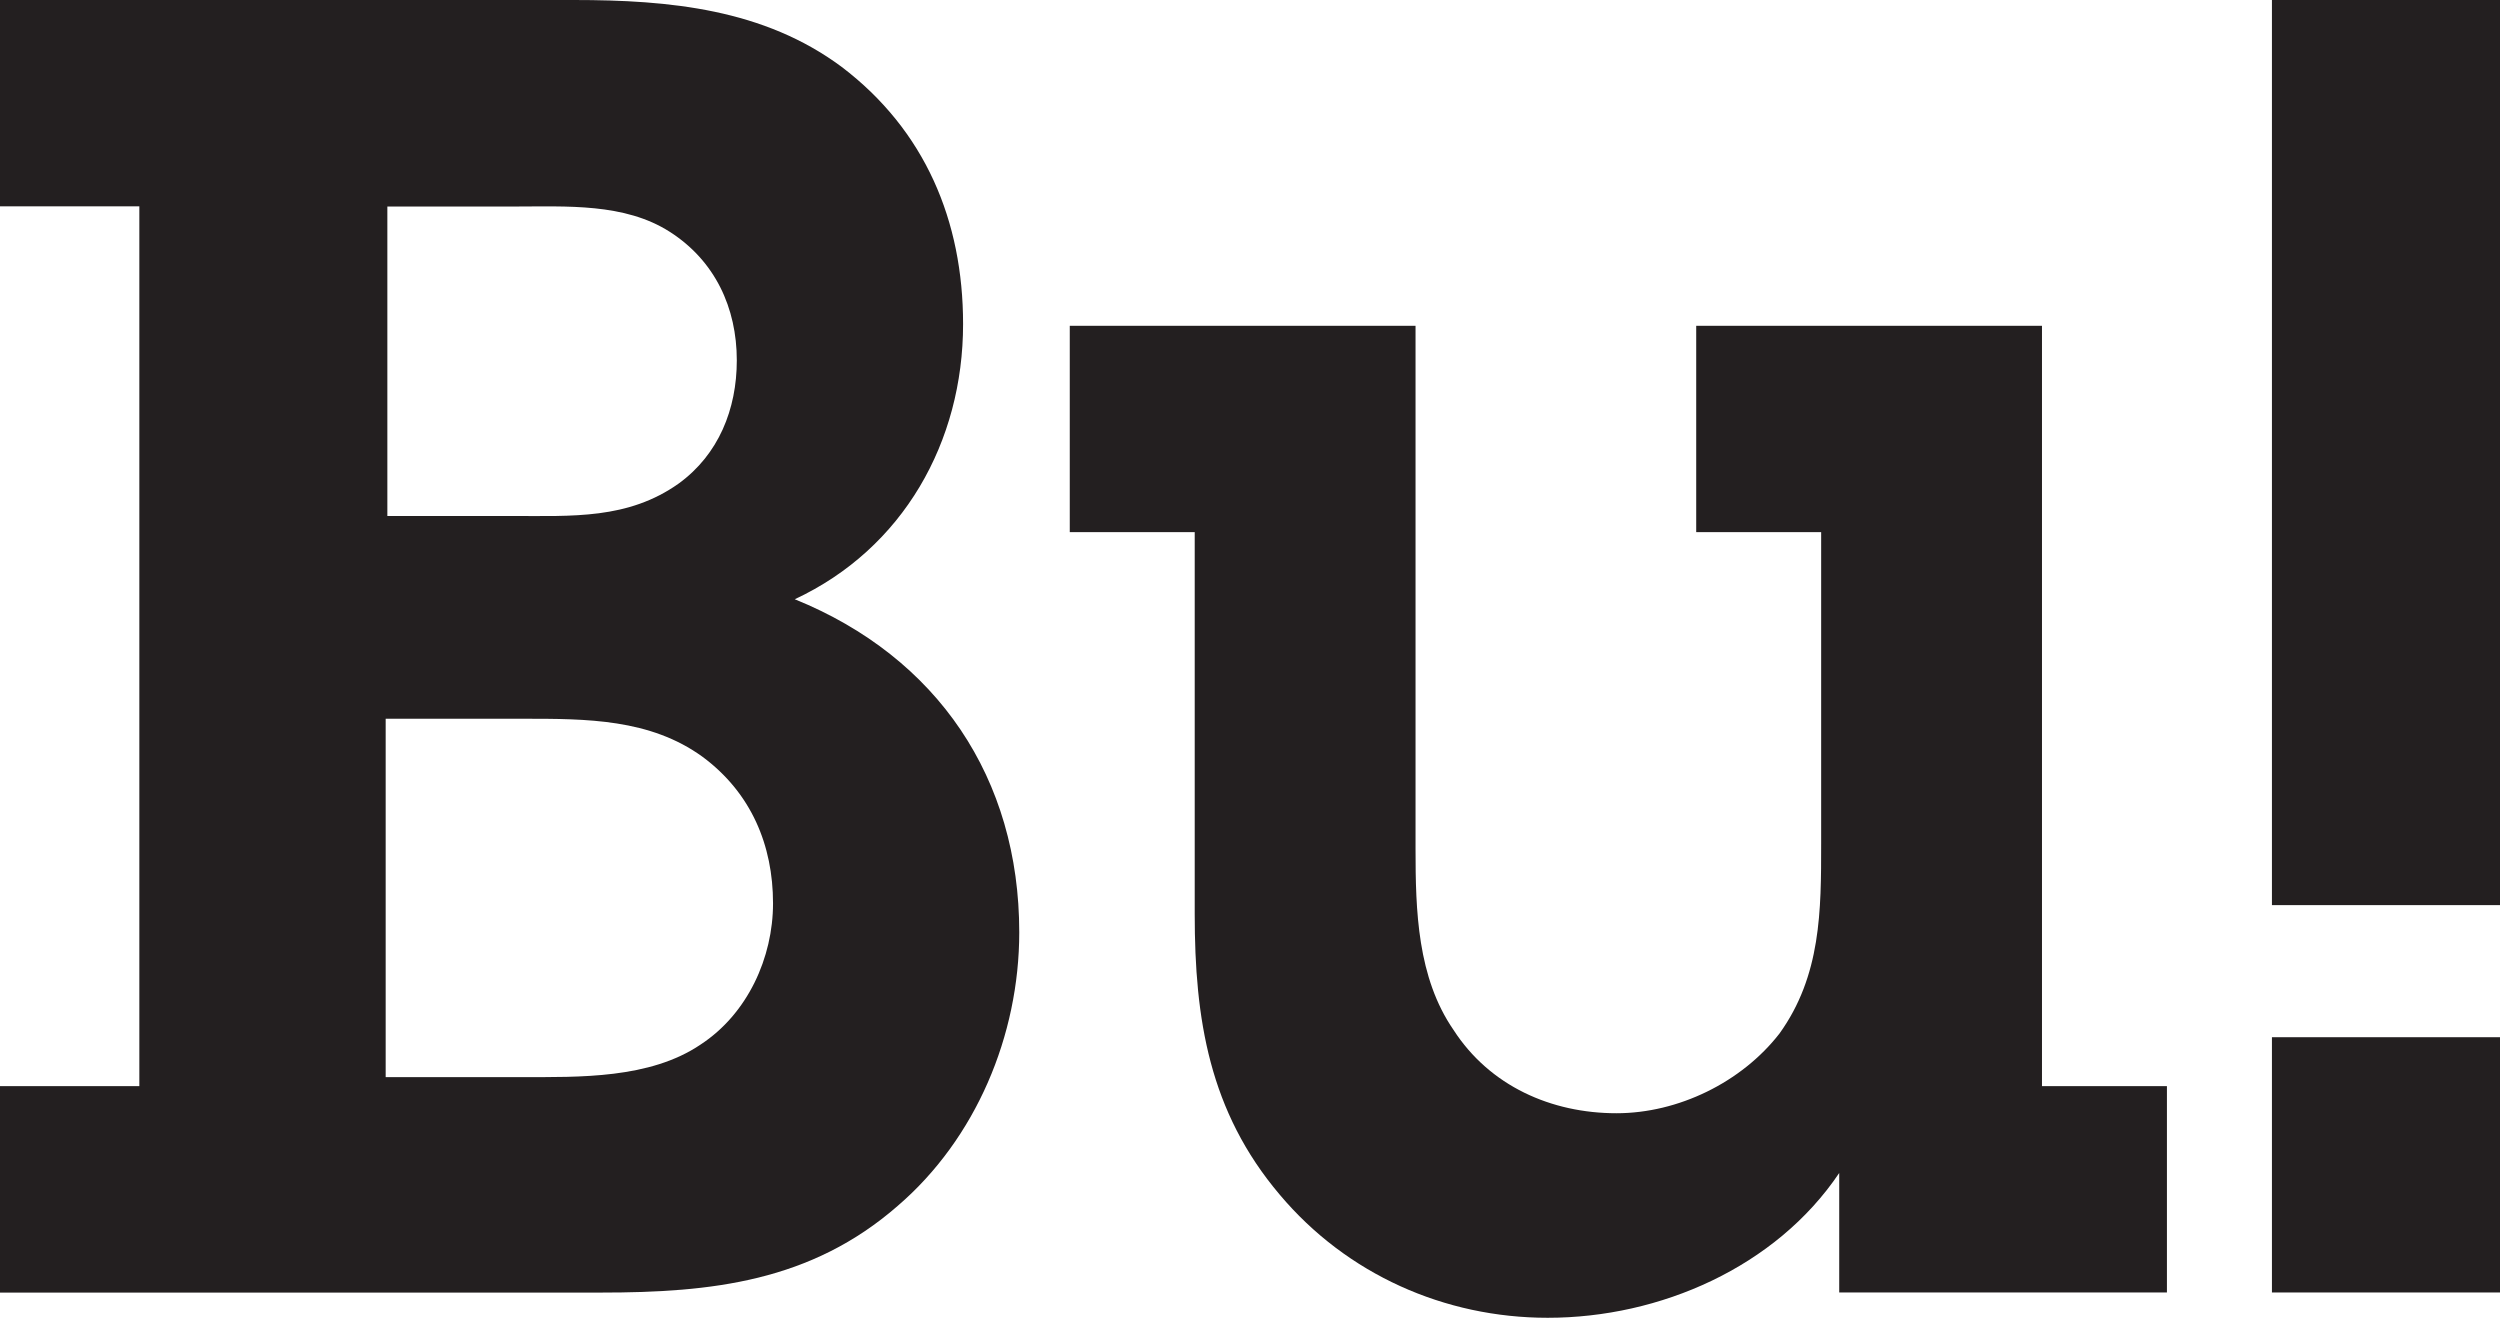
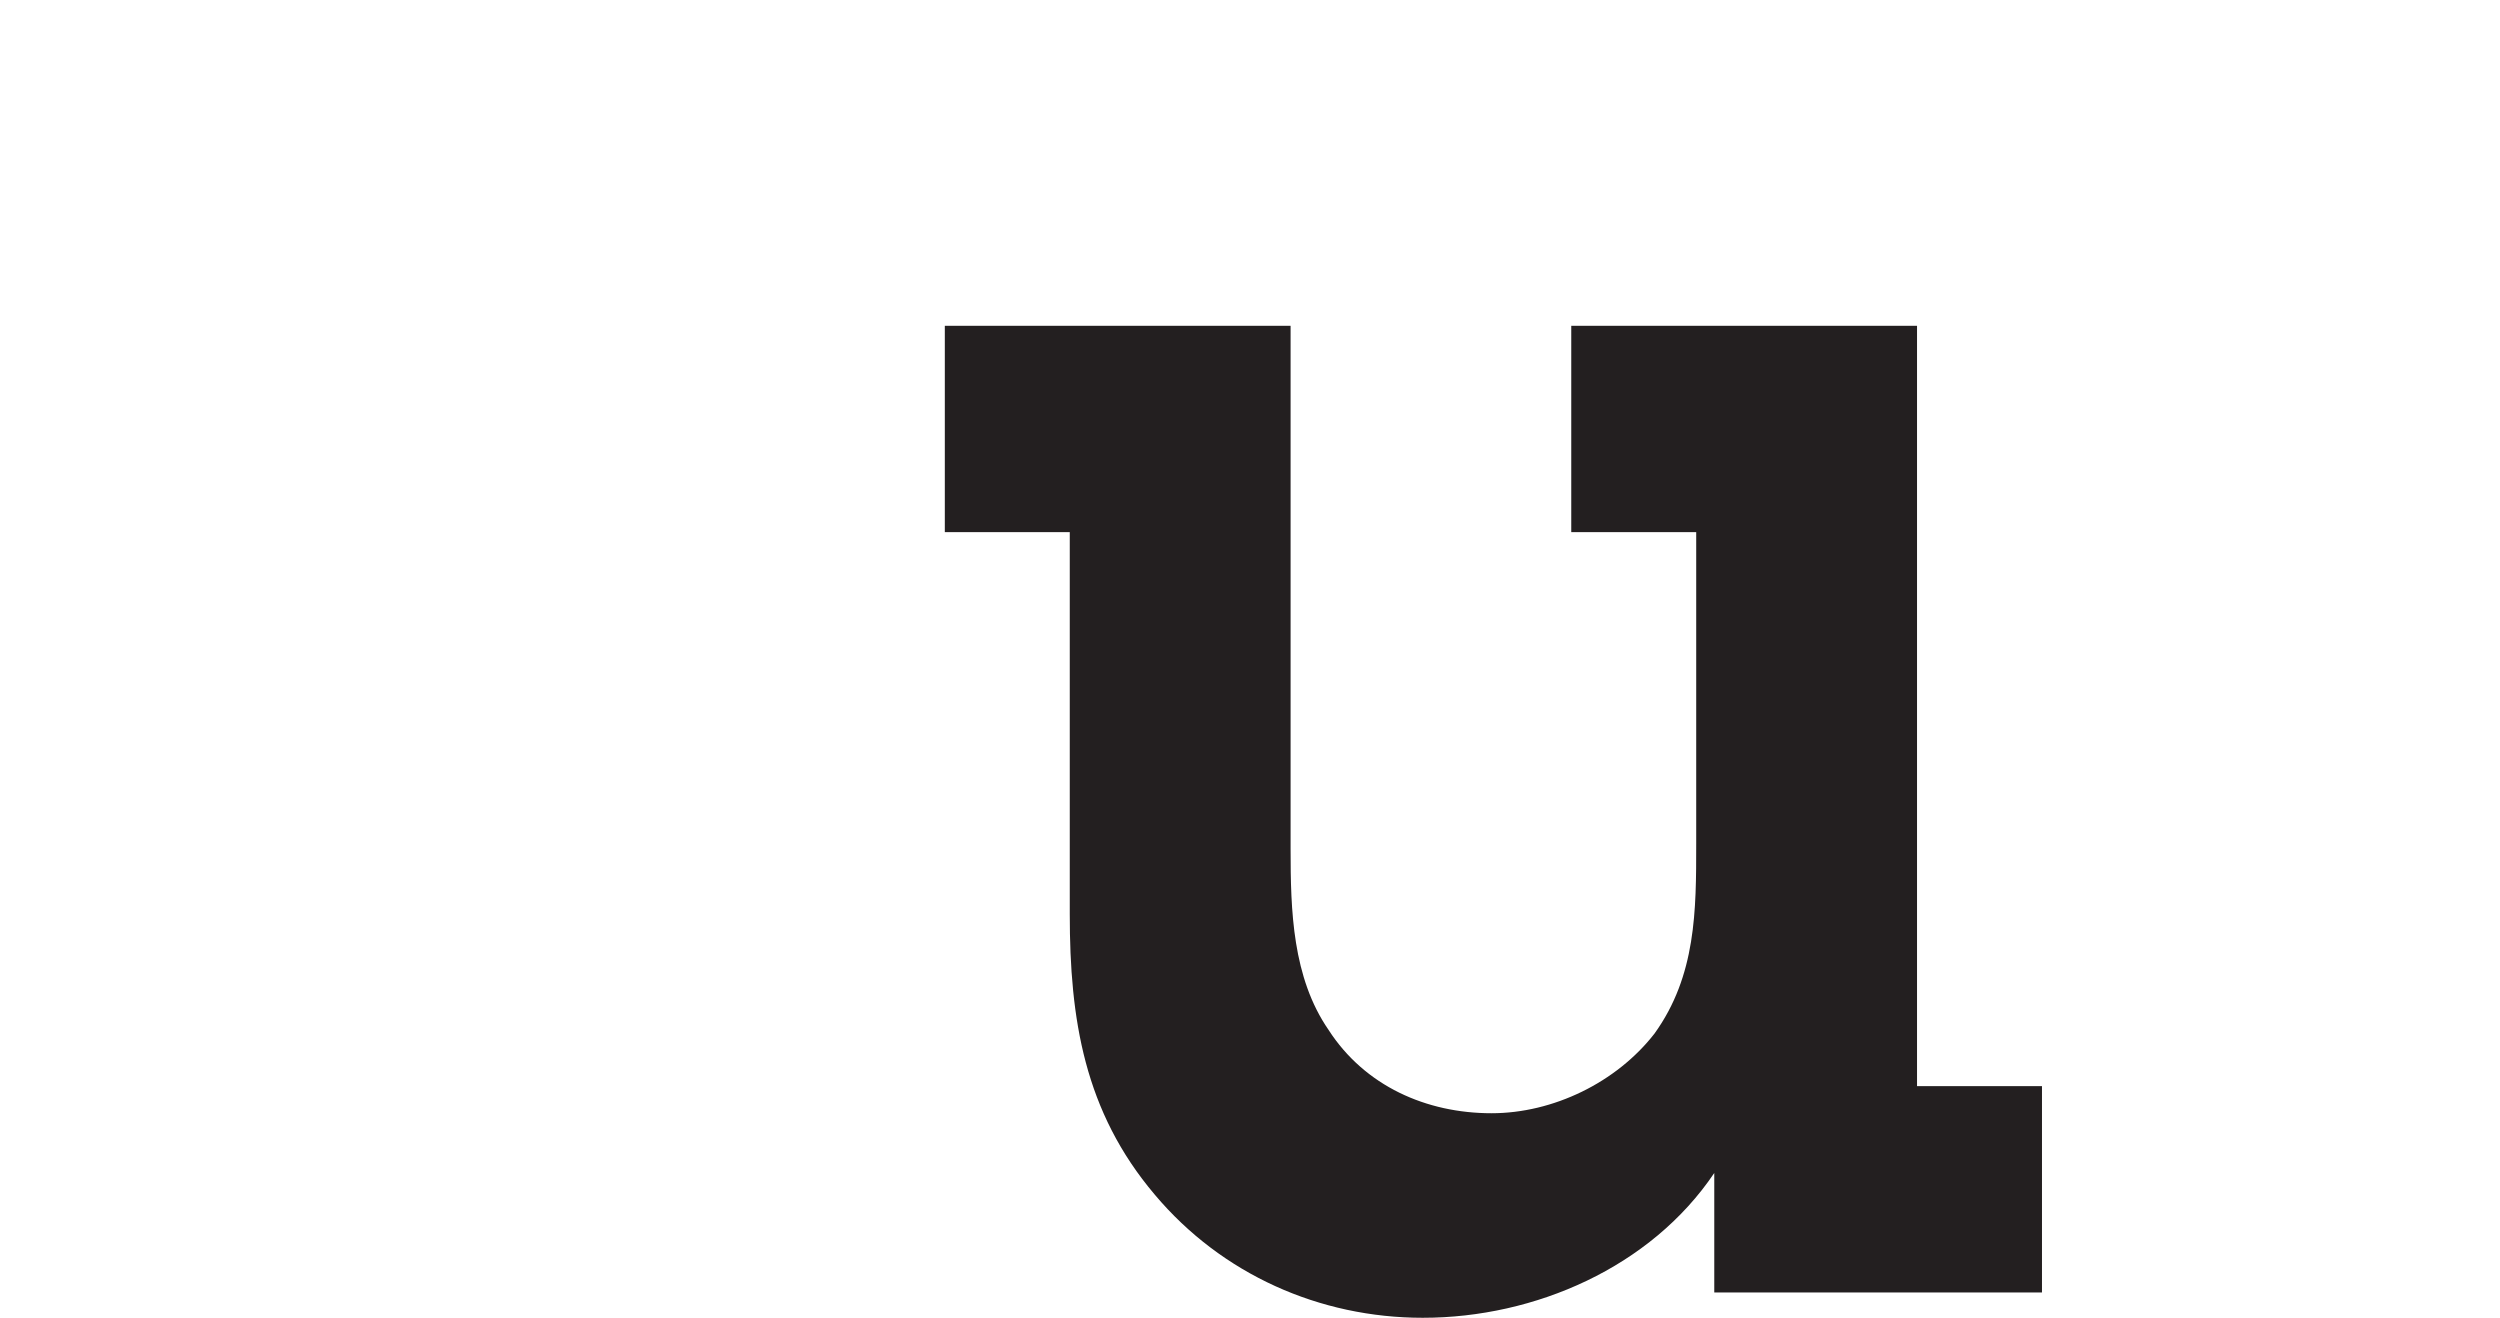
<svg xmlns="http://www.w3.org/2000/svg" id="Layer_1" viewBox="0 0 251.9 132.79">
  <defs>
    <style>.cls-1{fill:#231f20;}</style>
  </defs>
-   <path class="cls-1" d="m0,109.44h14.04V20.79H0V0h57.82c9.67,0,19.15.91,27,6.75,8.39,6.38,12.22,15.5,12.22,25.9,0,11.86-6.02,22.62-16.96,27.73,14.41,5.84,22.62,18.06,22.62,33.56,0,10.4-4.38,20.79-12.22,27.54-8.76,7.66-18.79,8.76-29.91,8.76H0v-20.79Zm38.85-.91h13.68c5.84,0,12.95.18,18.06-3.28,4.74-3.1,7.3-8.76,7.3-14.23,0-5.84-2.19-11.13-7.11-14.77-5.29-3.83-11.67-3.83-18.06-3.83h-13.86v36.12Zm.18-56.54h12.59c6.02,0,11.67.36,16.78-3.28,4.01-2.92,5.84-7.48,5.84-12.4,0-5.29-2.19-10.03-6.75-12.95-4.56-2.92-10.4-2.55-15.69-2.55h-12.77v31.19Z" />
-   <path class="cls-1" d="m205.75,109.44h12.59v20.79h-33.02v-12.04c-6.38,9.49-18.06,14.59-29.37,14.59-10.4,0-20.25-4.38-27-12.4-7.11-8.39-8.57-17.69-8.57-28.27v-38.49h-12.59v-20.79h34.84v52.71c0,6.2.18,12.95,3.83,18.24,3.65,5.65,9.85,8.39,16.42,8.39,6.2,0,12.59-3.1,16.42-8.03,4.2-5.84,4.2-12.4,4.2-19.15v-31.37h-12.59v-20.79h34.84v76.61Z" />
-   <path class="cls-1" d="m251.9,91.2h-22.98V0h22.98v91.2Zm0,39.03h-22.98v-25.72h22.98v25.72Z" />
+   <path class="cls-1" d="m205.75,109.44v20.79h-33.02v-12.04c-6.38,9.49-18.06,14.59-29.37,14.59-10.4,0-20.25-4.38-27-12.4-7.11-8.39-8.57-17.69-8.57-28.27v-38.49h-12.59v-20.79h34.84v52.71c0,6.2.18,12.95,3.83,18.24,3.65,5.65,9.85,8.39,16.42,8.39,6.2,0,12.59-3.1,16.42-8.03,4.2-5.84,4.2-12.4,4.2-19.15v-31.37h-12.59v-20.79h34.84v76.61Z" />
</svg>